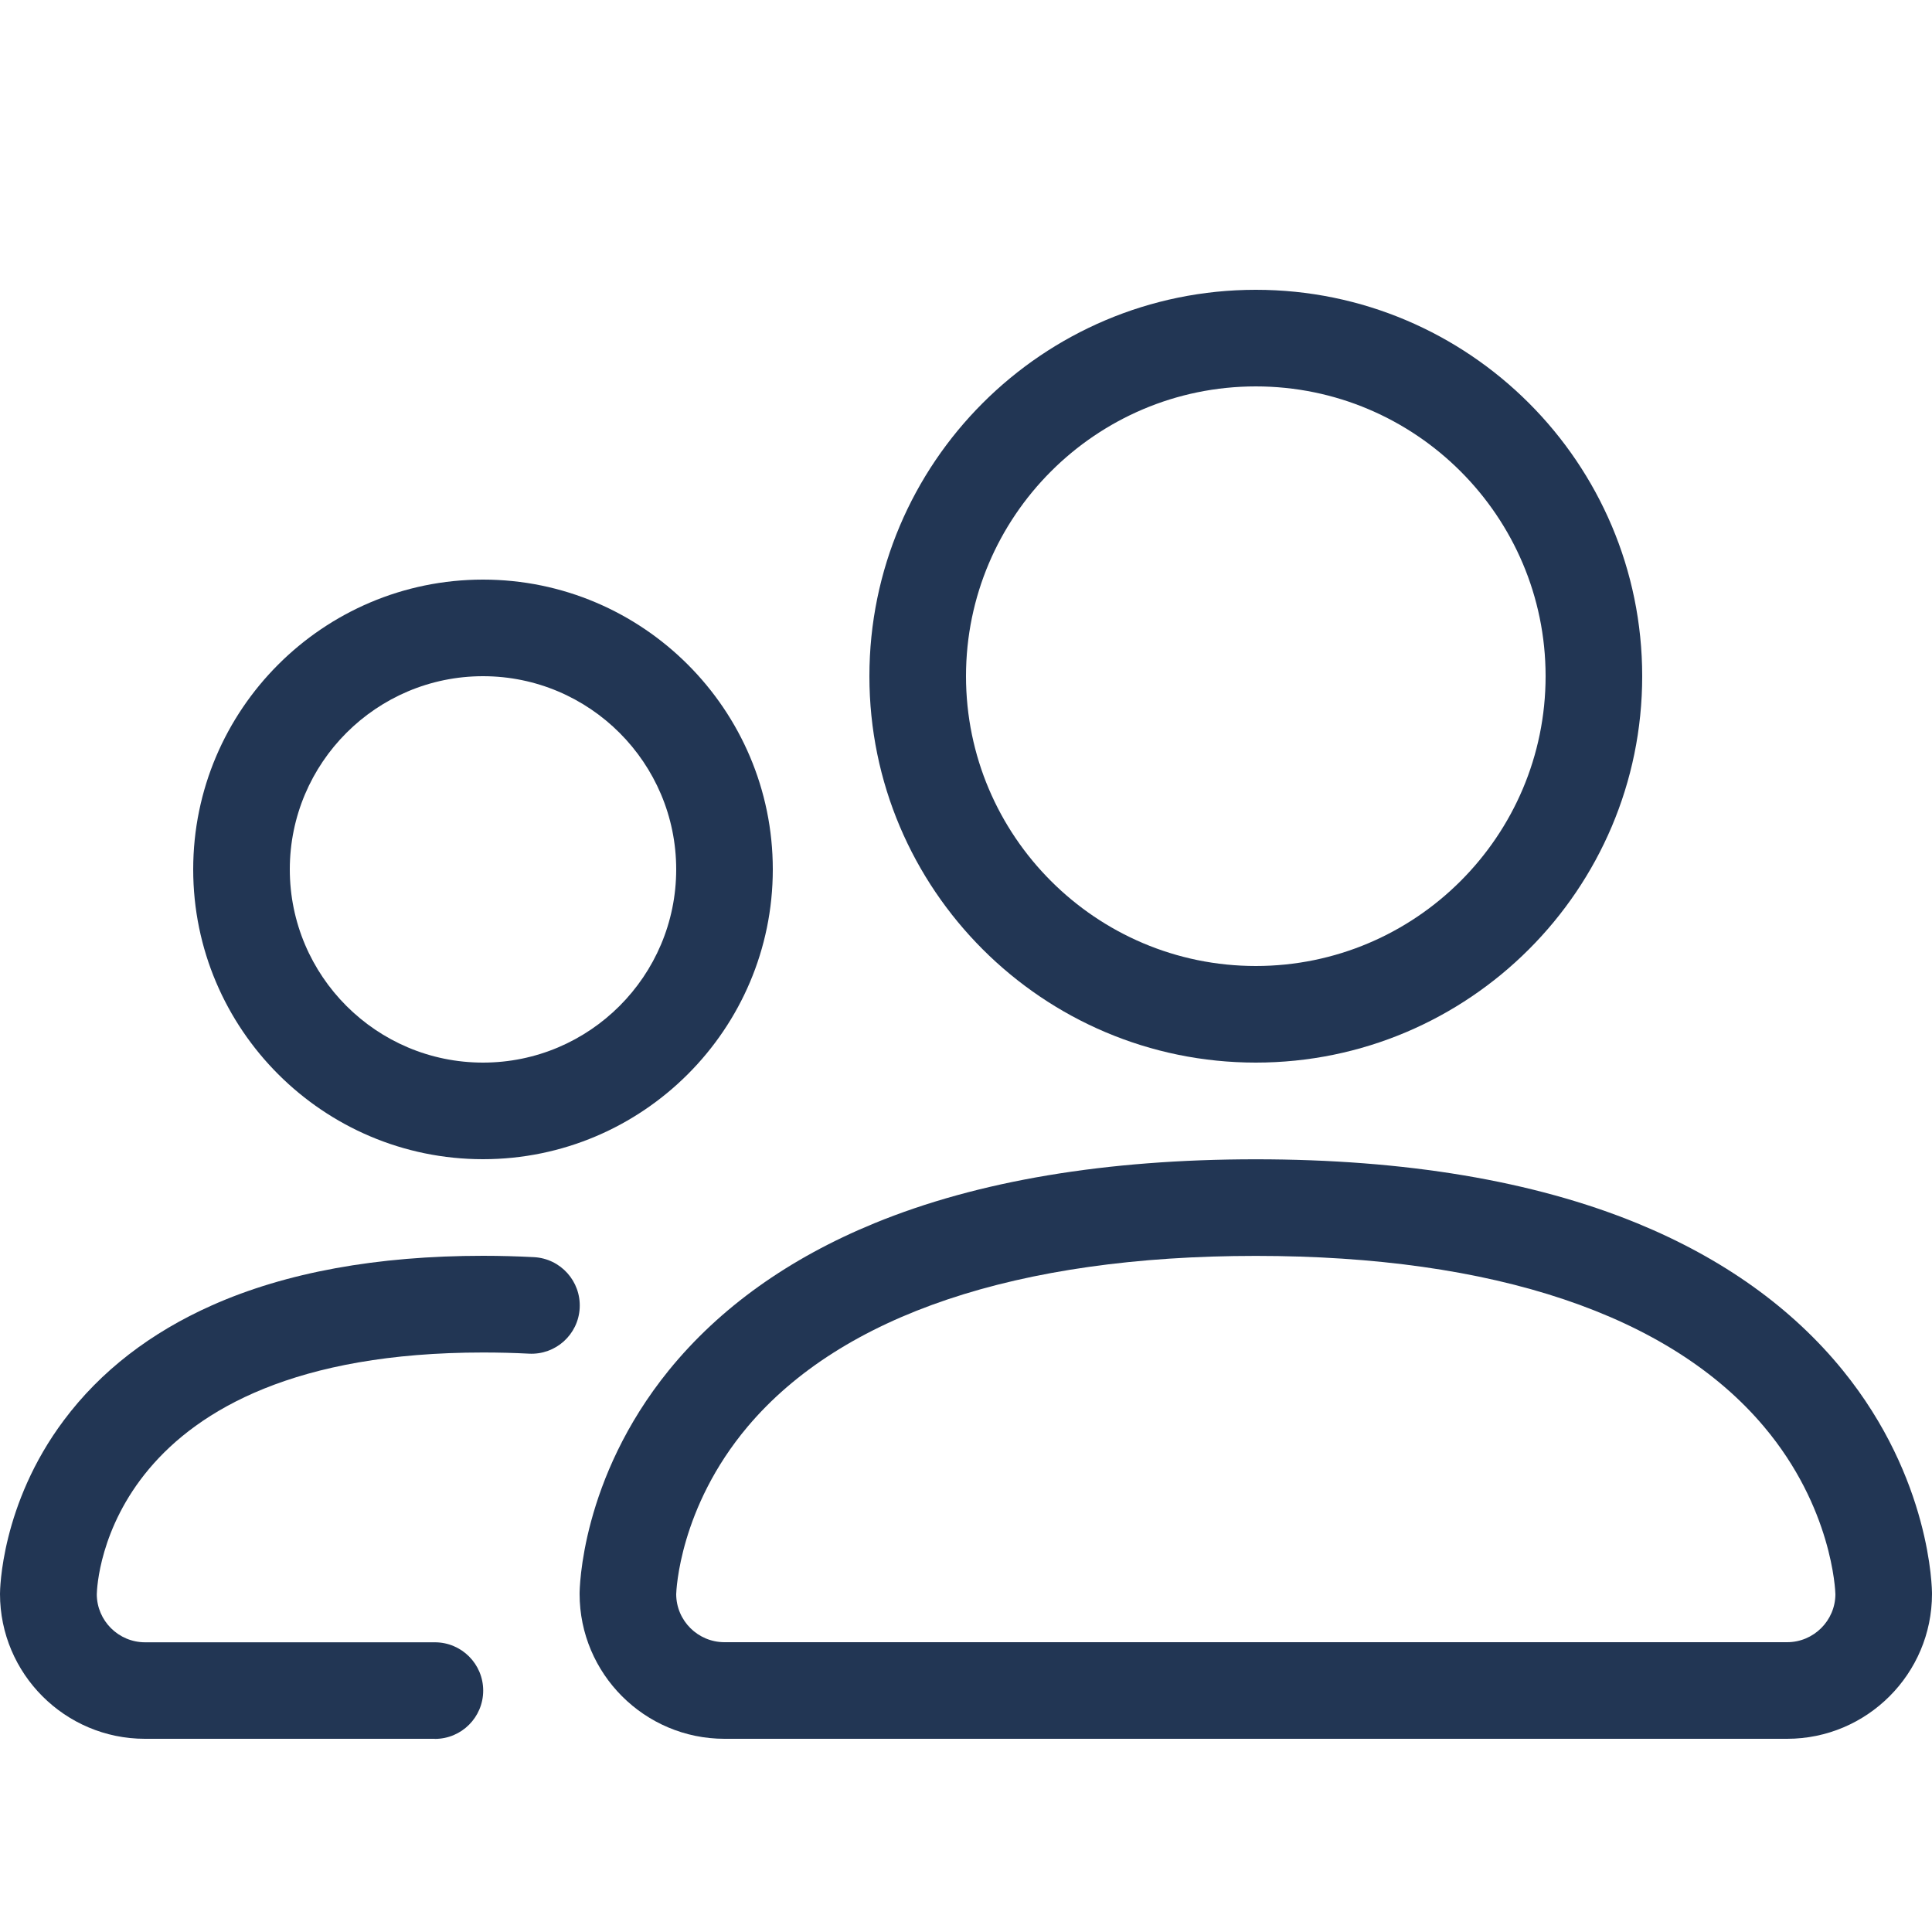
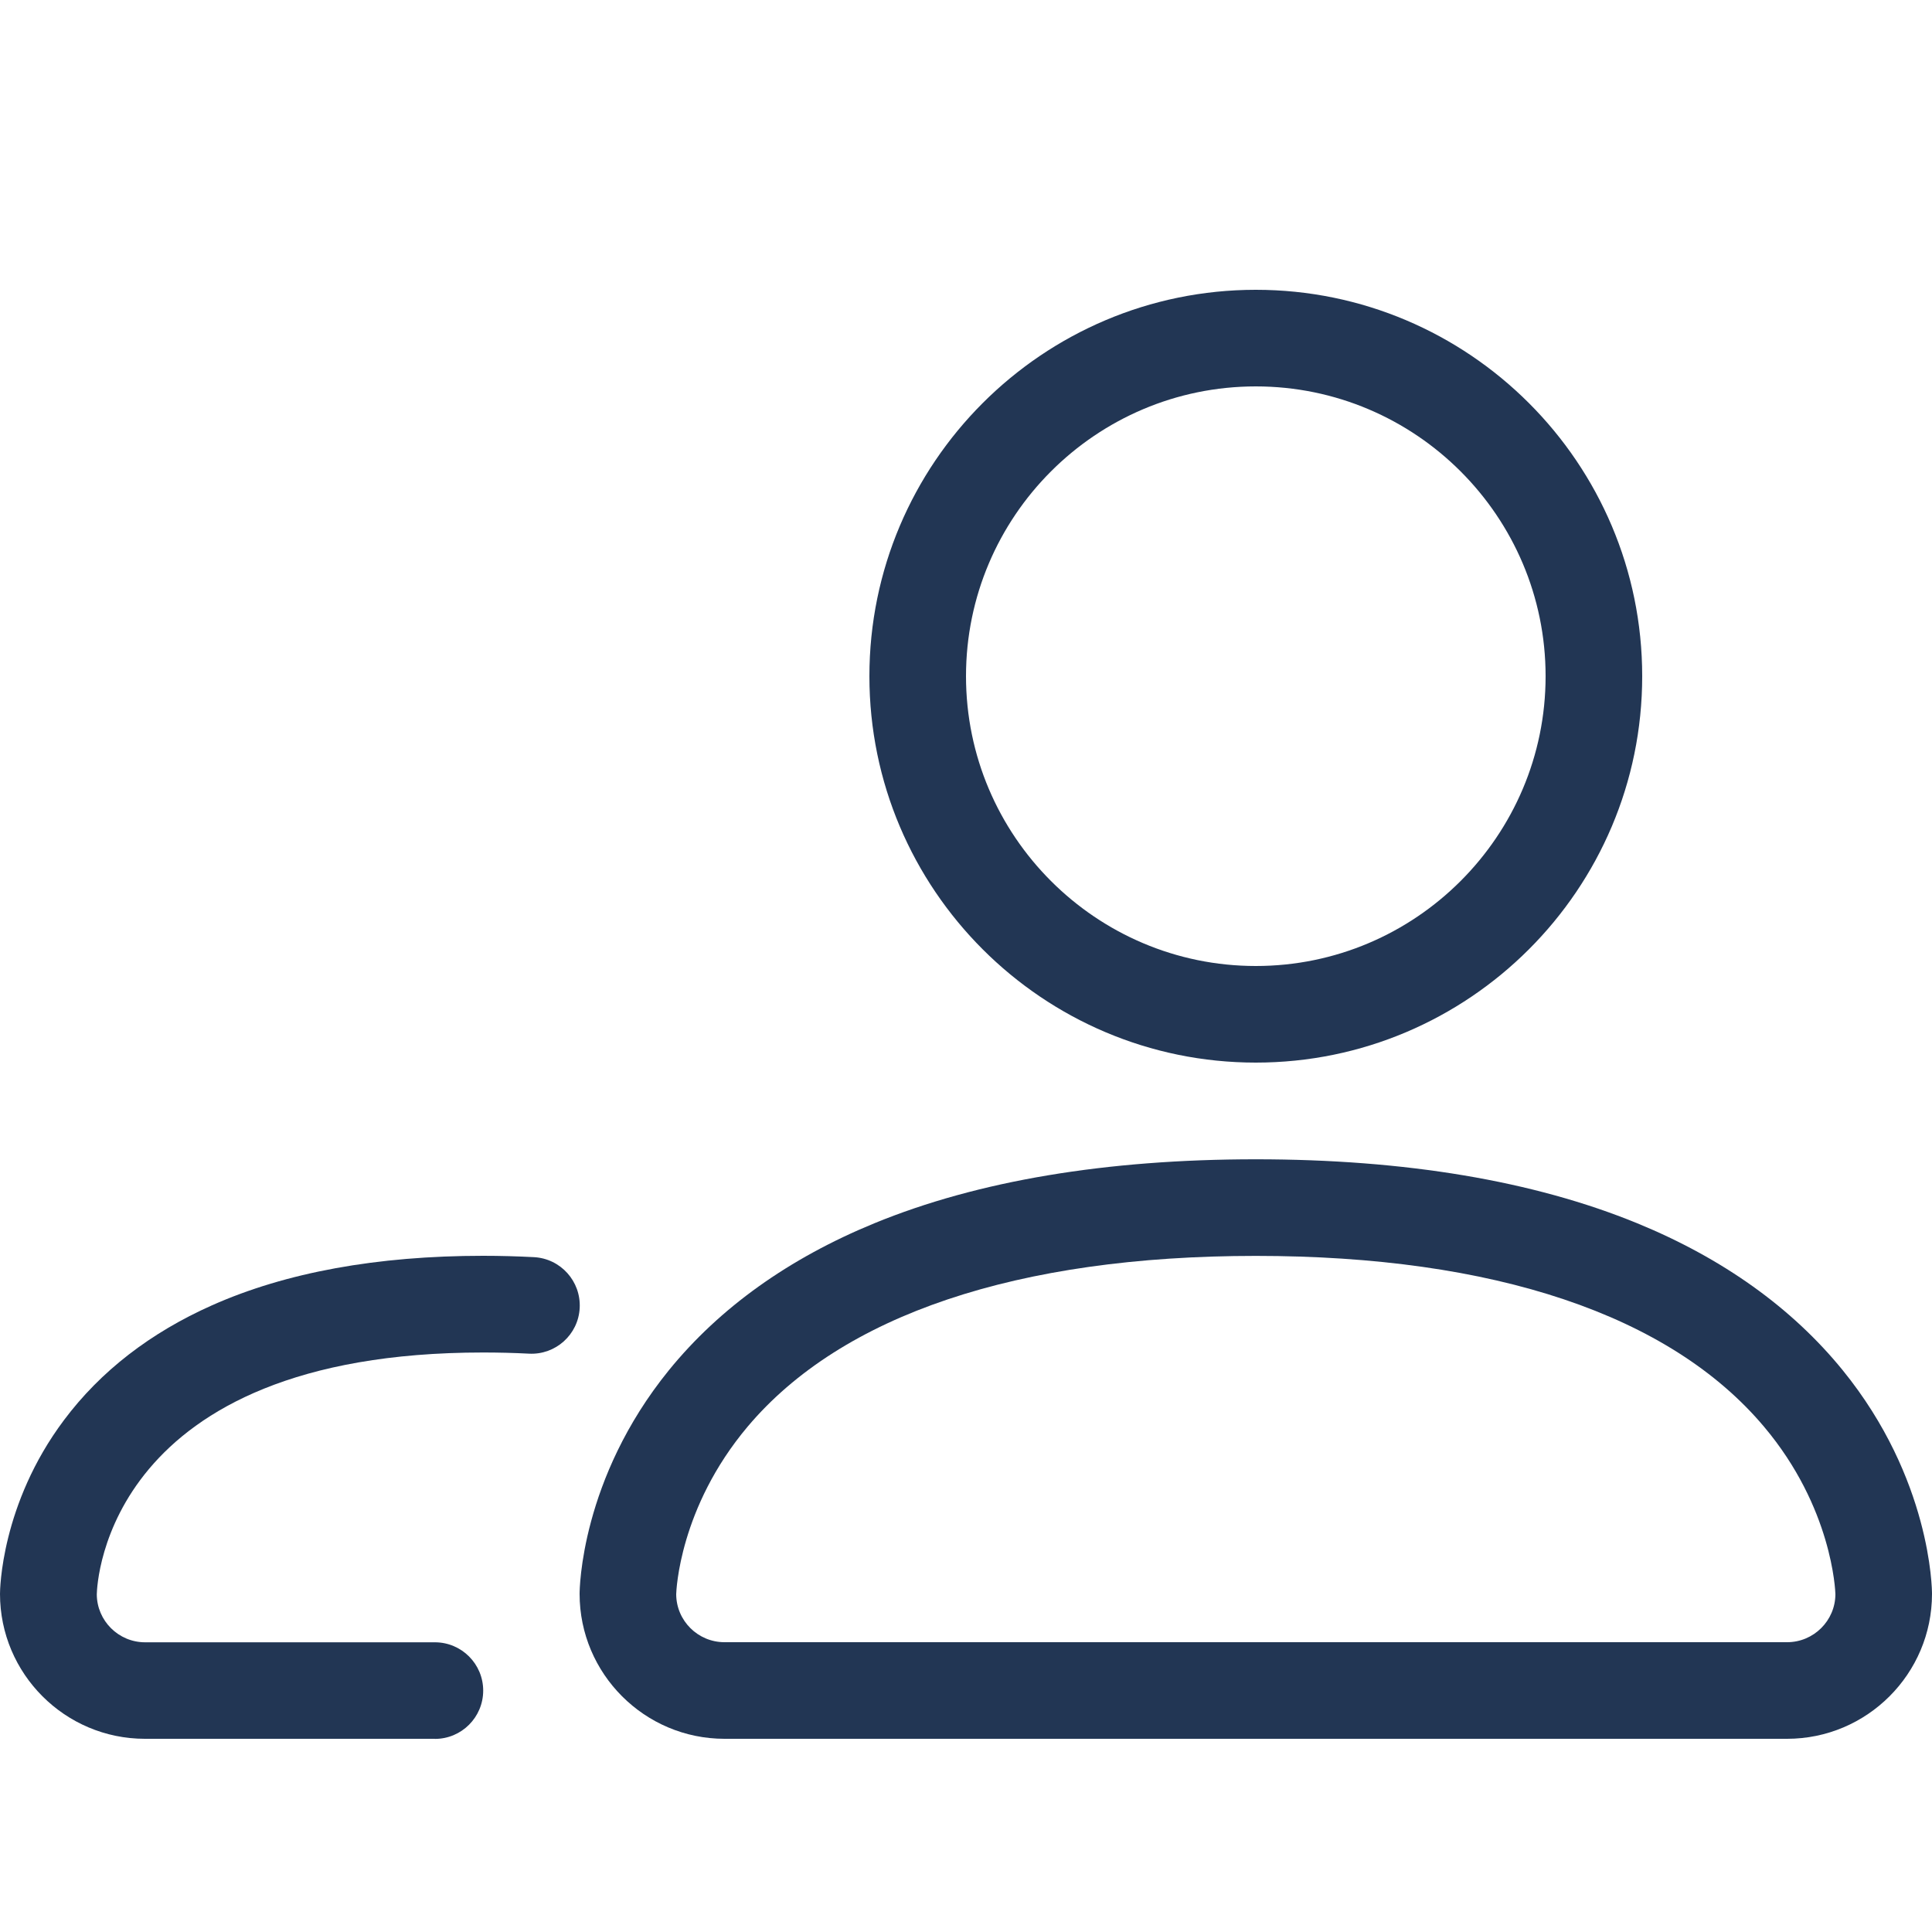
<svg xmlns="http://www.w3.org/2000/svg" width="40" height="40" viewBox="0 0 40 40" fill="none">
  <path d="M37 36H15C13.346 36 12 34.654 12 33C12 32.904 12.022 30.62 13.848 28.37C14.898 27.078 16.33 26.054 18.104 25.326C20.246 24.446 22.904 24.002 26 24.002C29.096 24.002 31.752 24.448 33.896 25.326C35.67 26.054 37.102 27.078 38.152 28.37C39.98 30.62 40 32.904 40 33C40 34.654 38.654 36 37 36ZM14 33.006C14.002 33.556 14.45 34 15 34H37C37.55 34 37.998 33.554 38 33.006C37.998 32.936 37.936 31.216 36.522 29.538C34.574 27.224 30.936 26.002 26 26.002C21.064 26.002 17.426 27.226 15.478 29.538C14.064 31.218 14.002 32.936 14 33.006Z" fill="#223654" />
  <path d="M26 22C21.588 22 18 18.412 18 14C18 9.588 21.588 6 26 6C30.412 6 34 9.588 34 14C34 18.412 30.412 22 26 22ZM26 8C22.692 8 20 10.692 20 14C20 17.308 22.692 20 26 20C29.308 20 32 17.308 32 14C32 10.692 29.308 8 26 8Z" fill="#223654" />
  <path d="M9 36H3C1.346 36 0 34.654 0 33C0 32.926 0.016 31.146 1.326 29.4C2.082 28.39 3.114 27.592 4.392 27.024C5.92 26.344 7.808 26 10.002 26C10.36 26 10.714 26.01 11.056 26.028C11.608 26.058 12.03 26.528 12.002 27.08C11.974 27.632 11.502 28.056 10.95 28.026C10.644 28.01 10.326 28.002 10.004 28.002C2.216 28.002 2.01 32.76 2.004 33.008C2.006 33.556 2.454 34.002 3.004 34.002H9.004C9.556 34.002 10.004 34.45 10.004 35.002C10.004 35.554 9.556 36.002 9.004 36.002L9 36Z" fill="#223654" />
-   <path d="M10 24C6.692 24 4 21.308 4 18C4 14.692 6.692 12 10 12C13.308 12 16 14.692 16 18C16 21.308 13.308 24 10 24ZM10 14C7.794 14 6 15.794 6 18C6 20.206 7.794 22 10 22C12.206 22 14 20.206 14 18C14 15.794 12.206 14 10 14Z" fill="#223654" />
</svg>